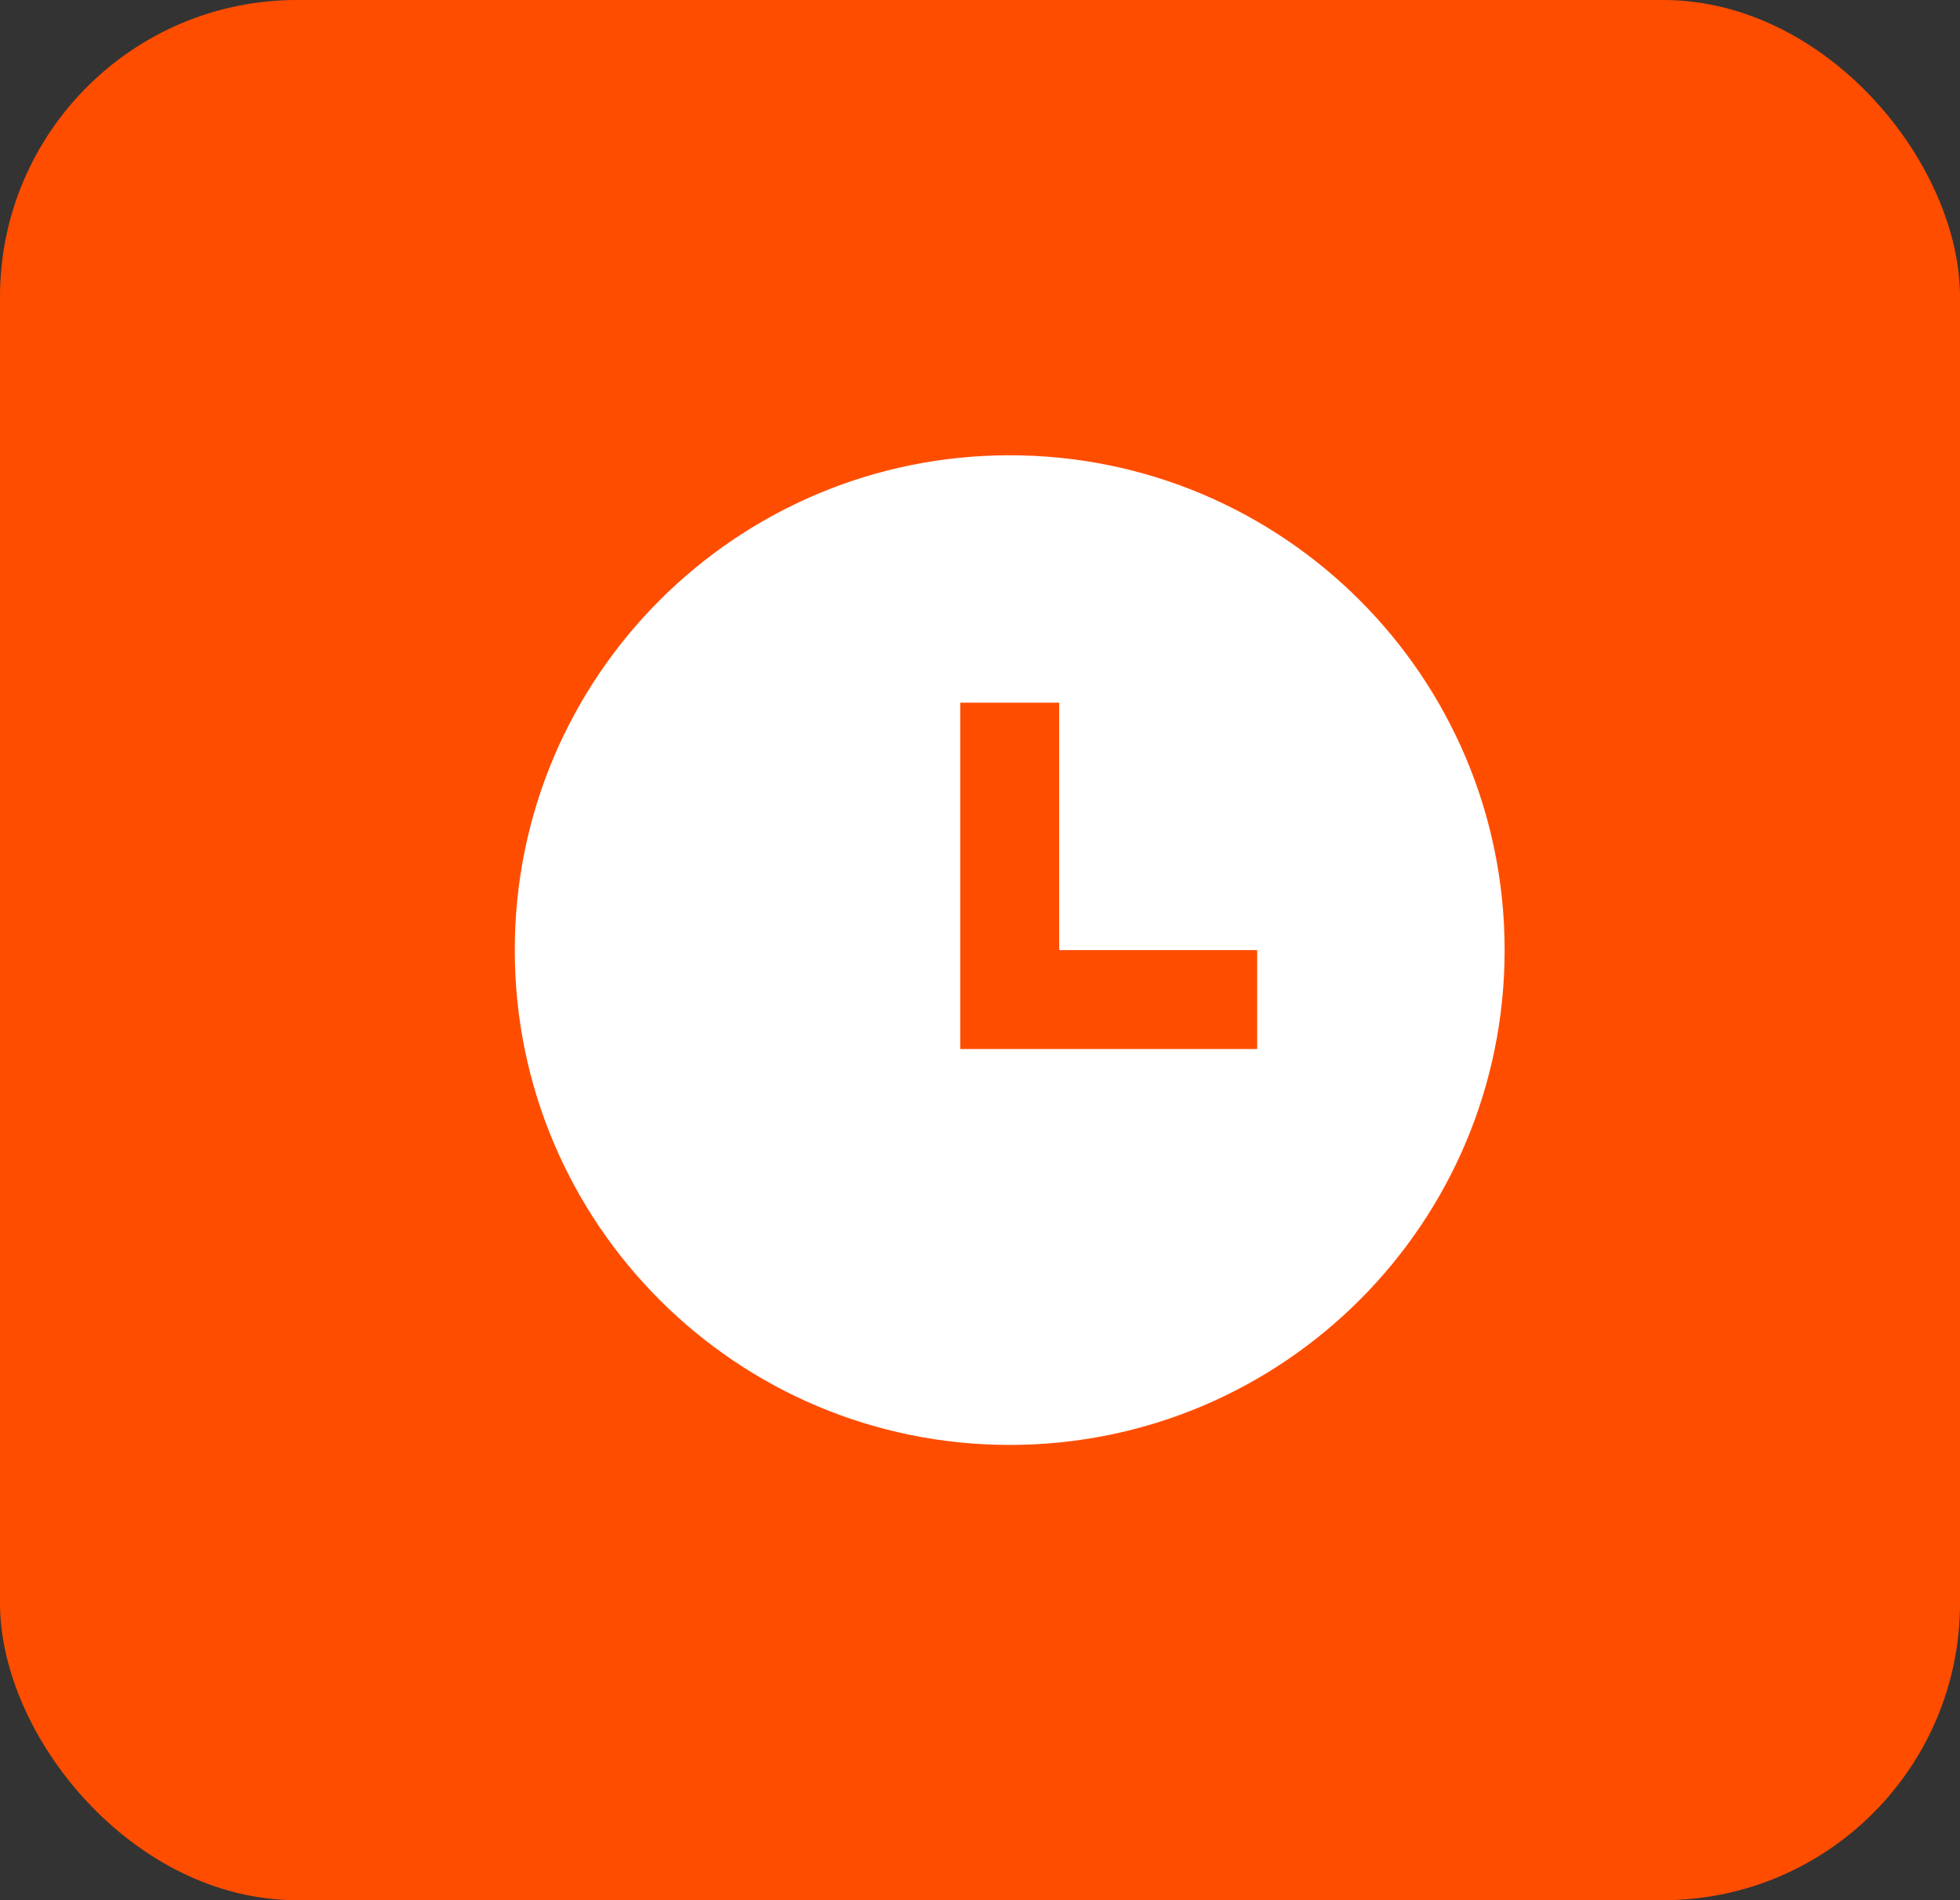
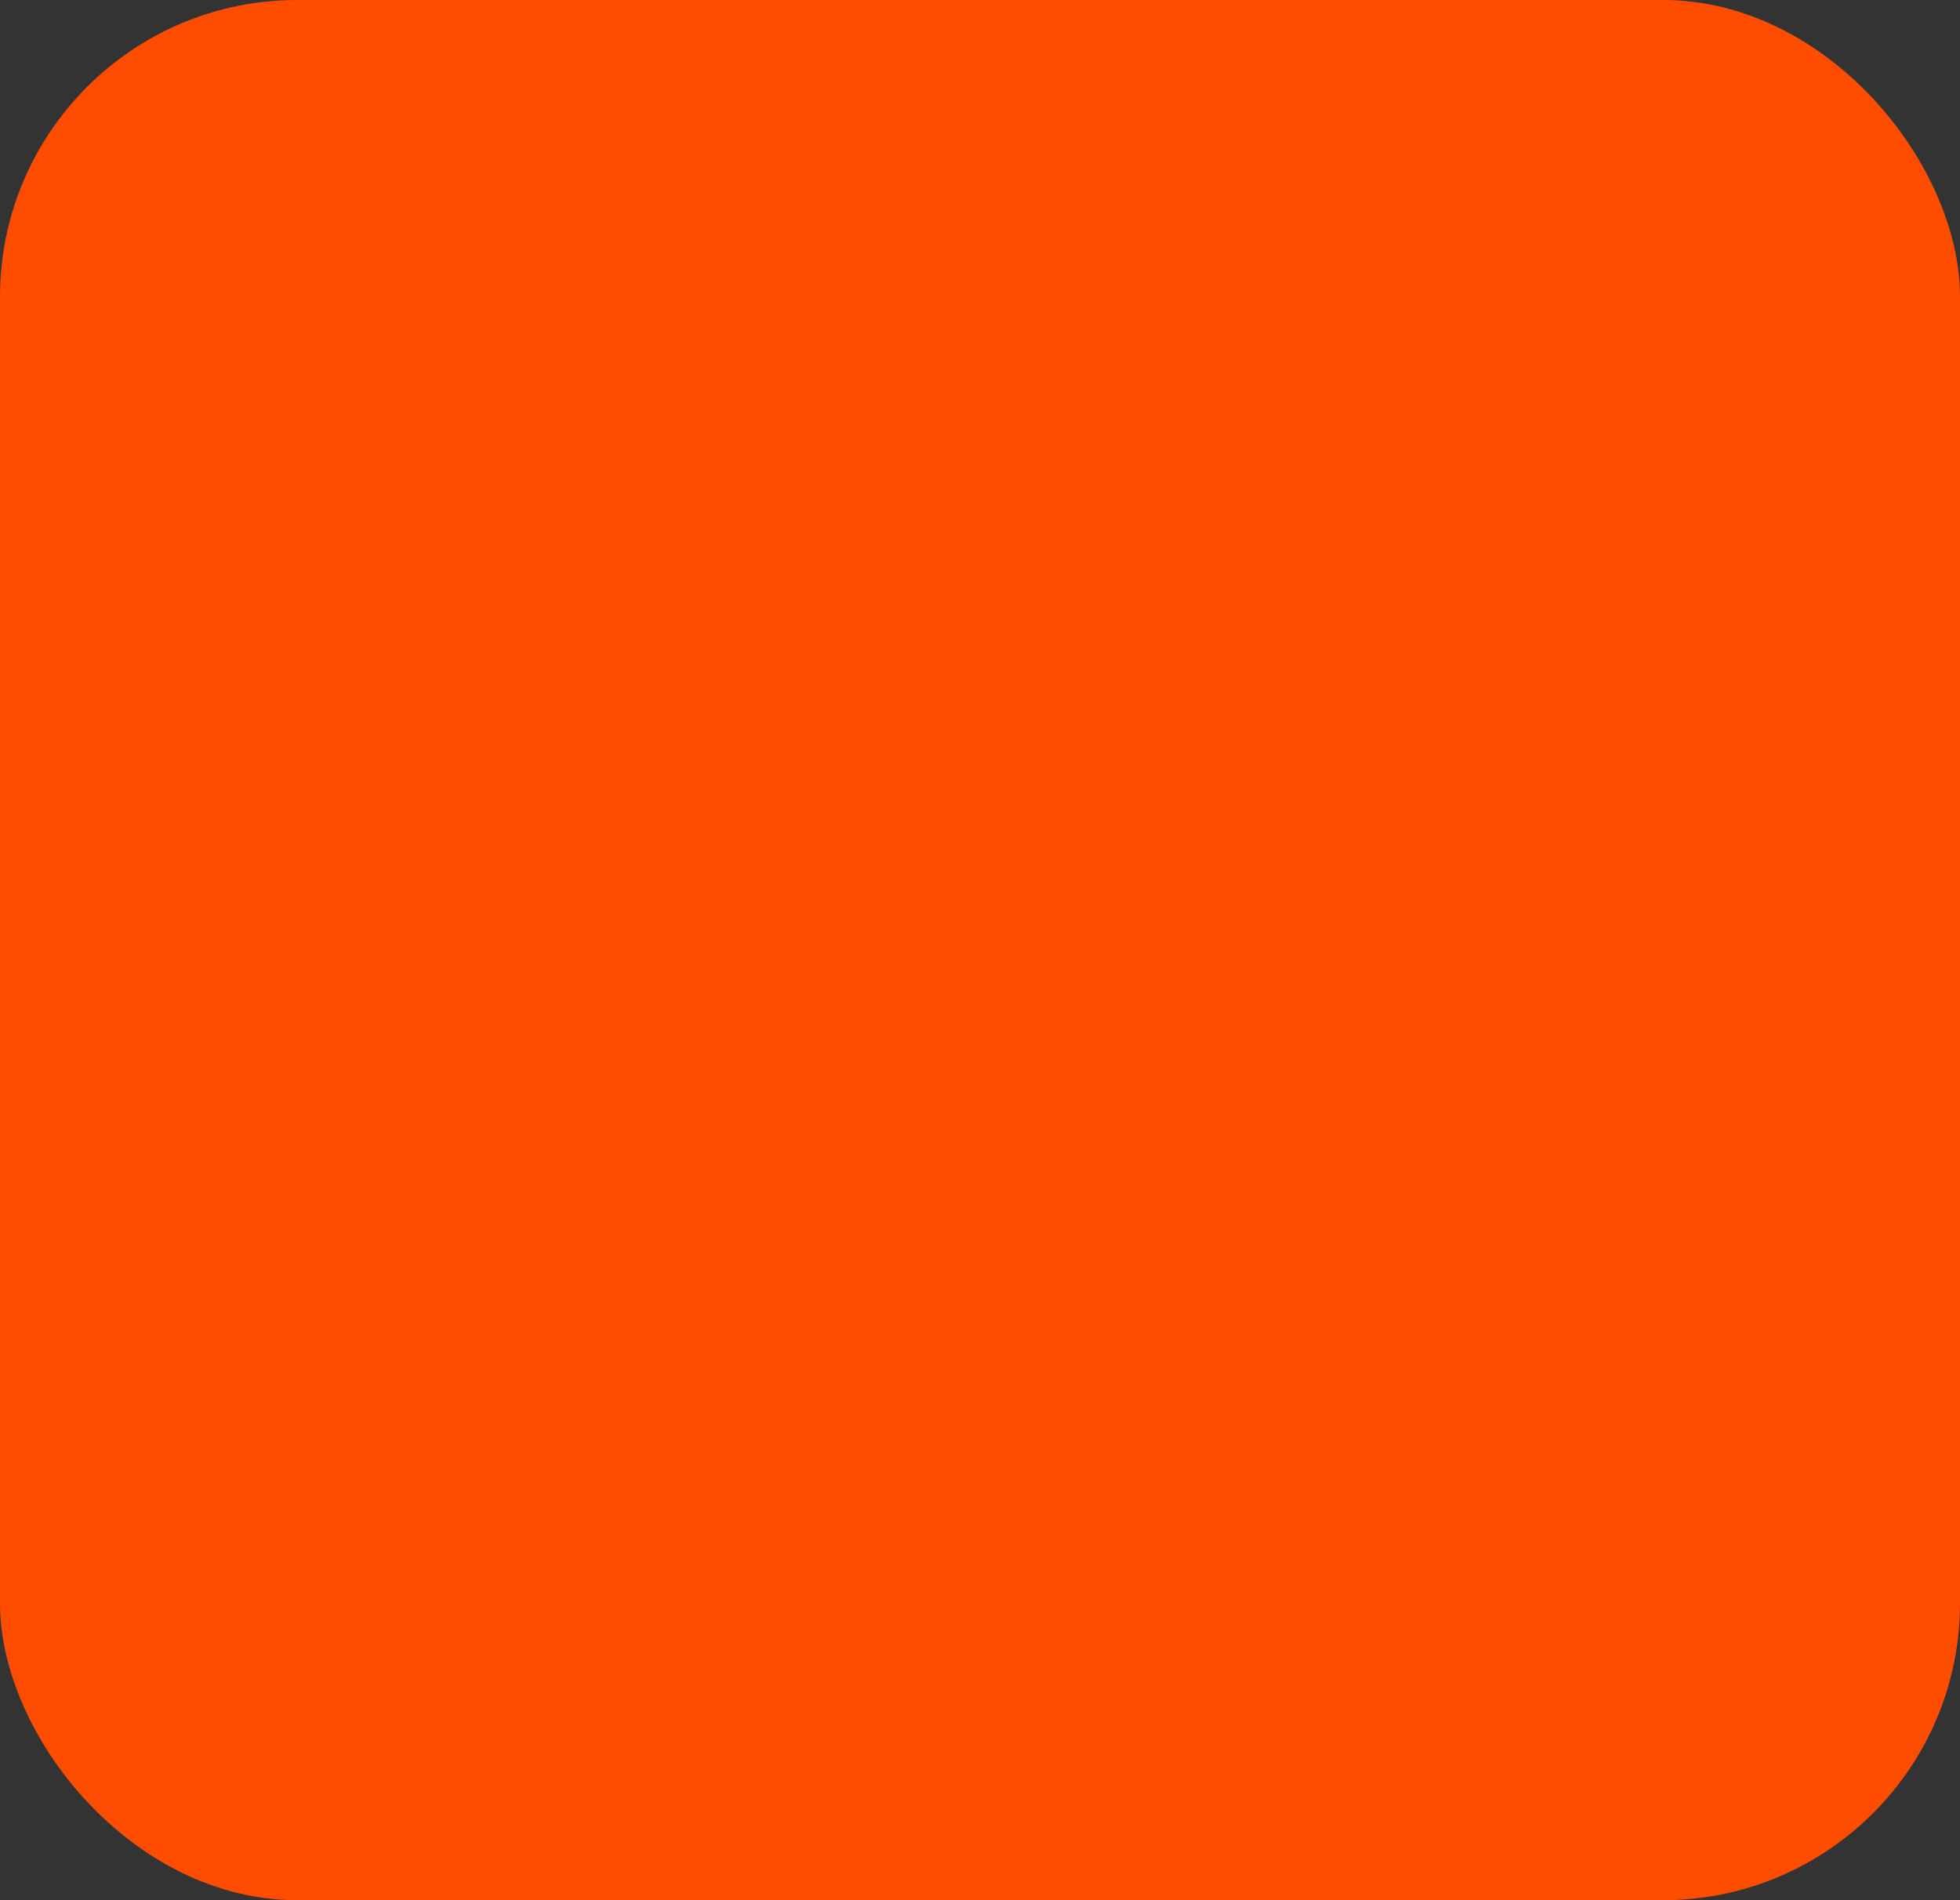
<svg xmlns="http://www.w3.org/2000/svg" width="33" height="32" viewBox="0 0 33 32" fill="none">
  <rect x="0" y="0" width="33" height="32" fill="#333333" stroke="none" />
  <rect width="33" height="32" rx="5" fill="#FF4D00" />
-   <path d="M17 24.333C12.398 24.333 8.667 20.602 8.667 16C8.667 11.397 12.398 7.667 17 7.667C21.602 7.667 25.333 11.397 25.333 16C25.333 20.602 21.602 24.333 17 24.333ZM17.833 16V11.833H16.167V17.666H21.167V16H17.833Z" fill="white" />
</svg>